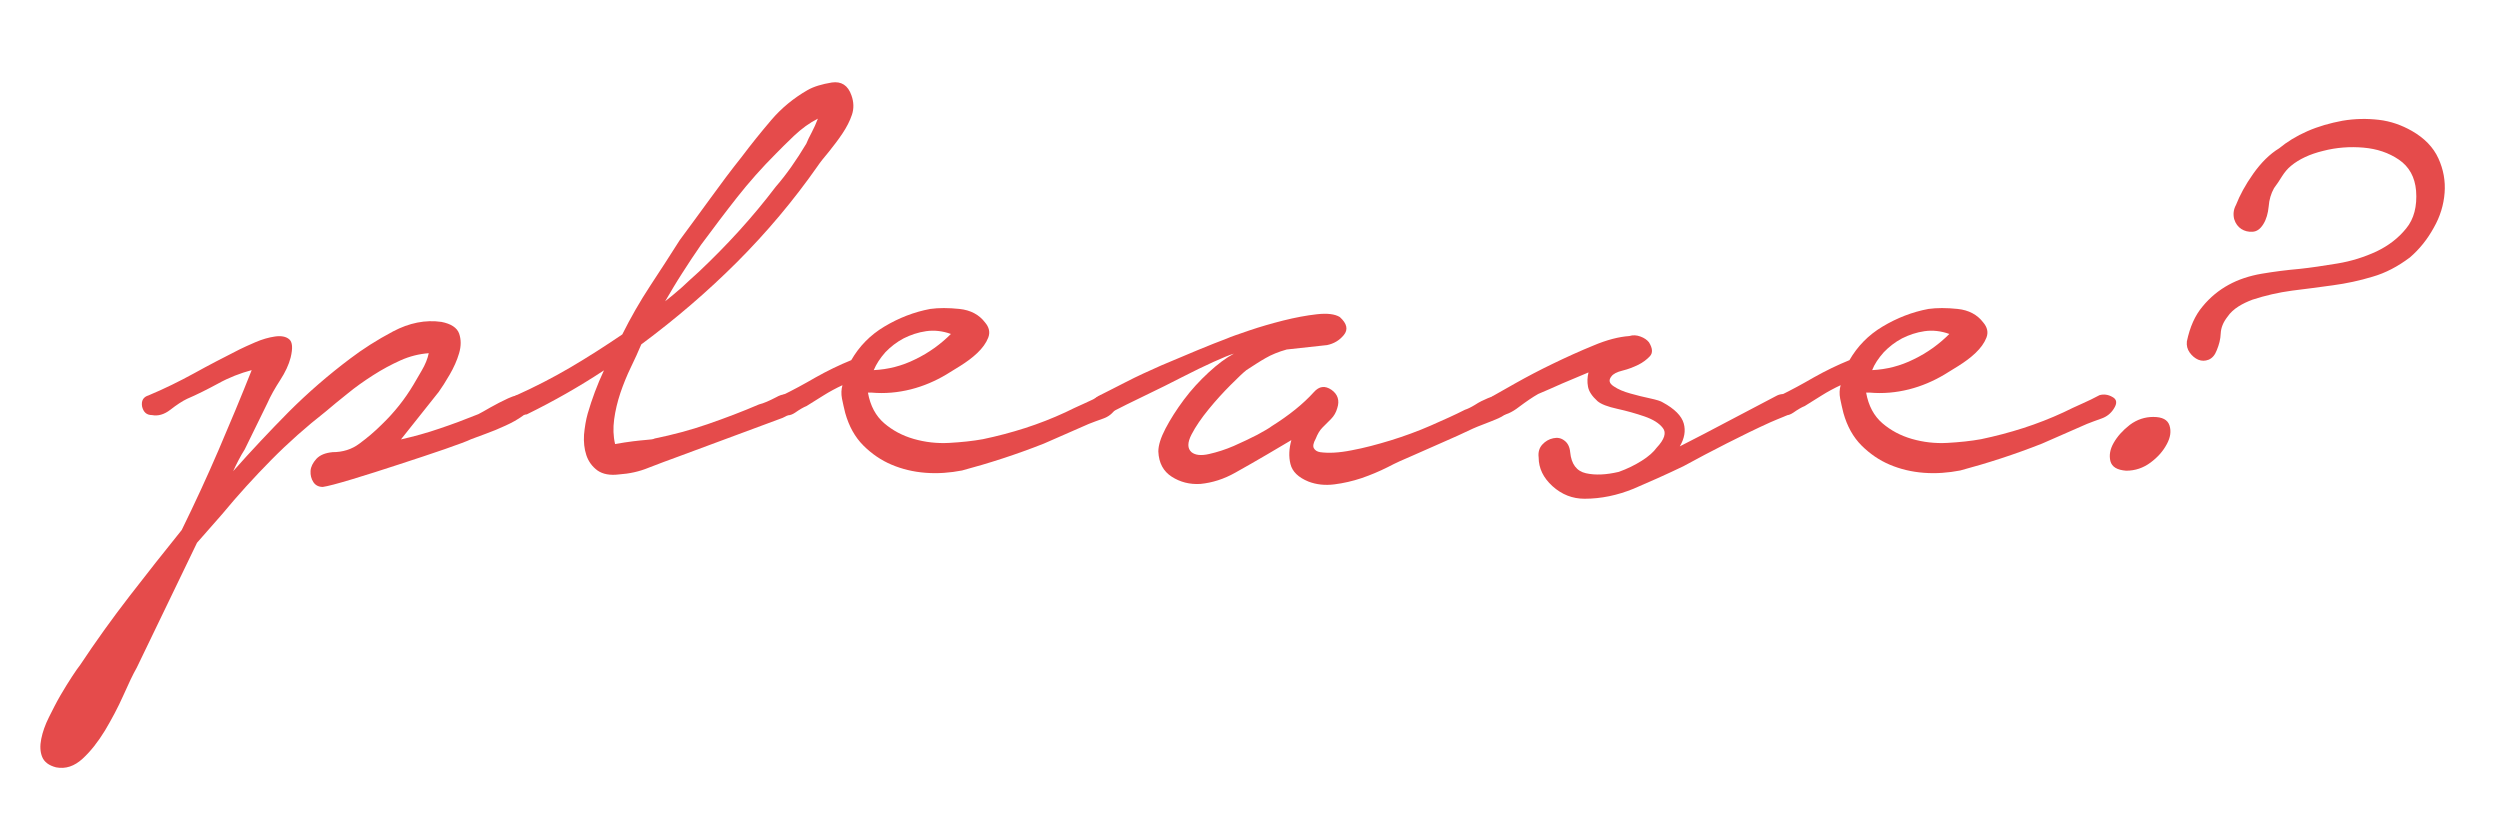
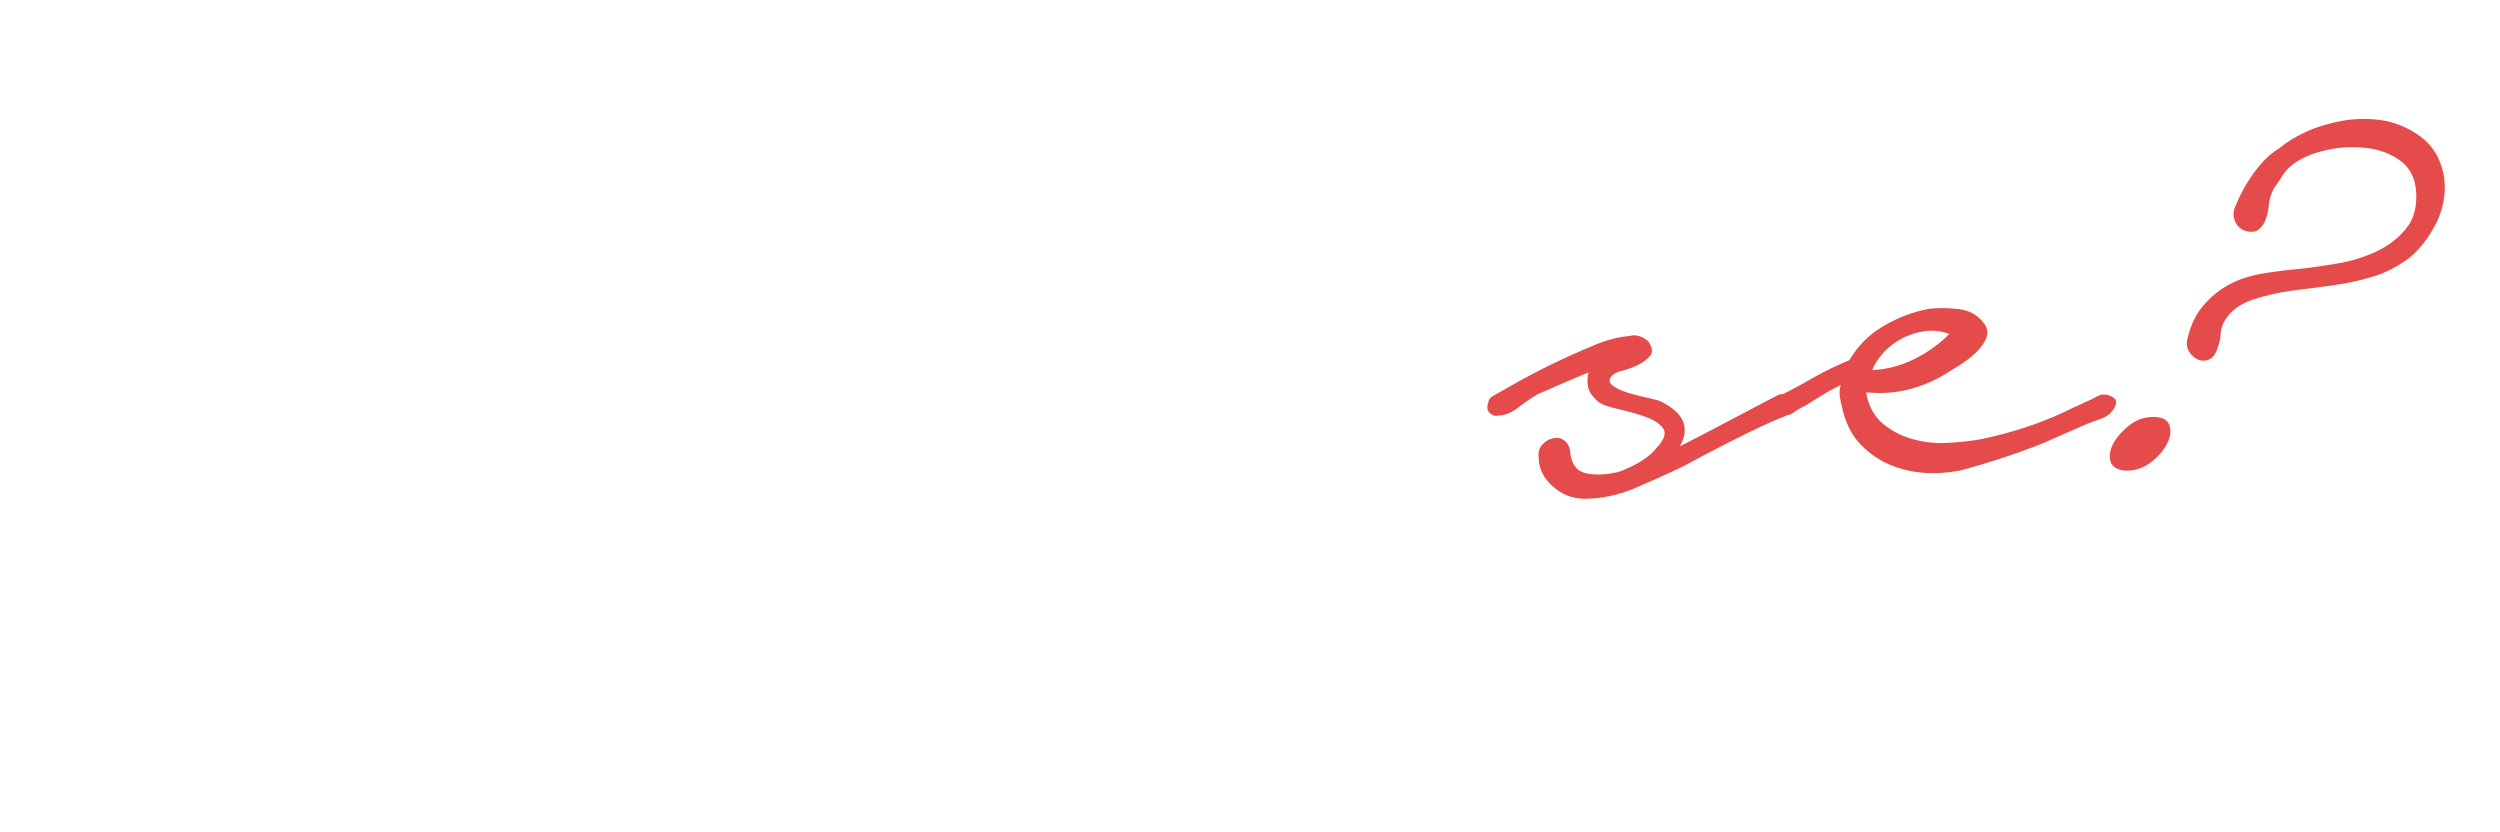
<svg xmlns="http://www.w3.org/2000/svg" version="1.1" id="Layer_1" x="0px" y="0px" viewBox="0 0 1078.7 359" style="enable-background:new 0 0 1078.7 359;" xml:space="preserve">
  <style type="text/css">
	.st0{fill:#E54B4B;}
</style>
  <g>
-     <path class="st0" d="M64.1,170.6c6.7-2.8,13.2-6,19.6-9.5c6.3-3.5,12.9-6.9,19.6-10.3c1.6-0.8,3.8-1.8,6.8-3.1s5.8-2.1,8.5-2.5   s4.8,0,6.2,1.2c1.4,1.2,1.6,3.8,0.6,7.9c-0.8,3.1-2.3,6.3-4.5,9.7s-4.1,6.7-5.6,10.1l-9.7,19.8c-1,1.6-1.9,3.1-2.7,4.7   s-1.6,3.1-2.3,4.7c7.8-8.8,15.8-17.3,24-25.6c8.3-8.3,17.1-15.9,26.4-22.9c5.4-4.1,11.6-8.1,18.6-11.8s14-5.1,20.9-4.1   c4.1,0.8,6.7,2.5,7.6,5c0.9,2.6,0.9,5.4,0,8.5s-2.3,6.2-4.1,9.3s-3.4,5.6-4.7,7.4L173,189.6c5.7-1.3,11.2-2.8,16.7-4.7   c5.4-1.8,11-3.9,16.7-6.2c1-0.5,2.8-1.5,5.2-2.9c2.5-1.4,5-2.7,7.6-3.9s4.8-1.7,6.8-1.6c1.9,0.1,2.9,1.5,2.9,4.1   c0,1.8-1.1,3.5-3.3,5c-2.2,1.6-4.7,3-7.6,4.3c-2.8,1.3-5.7,2.5-8.5,3.5s-4.9,1.8-6.2,2.3c-1.6,0.8-5.4,2.2-11.4,4.3   c-6.1,2.1-12.7,4.3-19.8,6.6s-13.8,4.5-20.2,6.4c-6.3,1.9-10.5,3-12.6,3.3c-1.8,0-3.2-0.7-4.1-2.1c-0.9-1.4-1.3-3-1.2-4.8   s1-3.5,2.5-5.2c1.6-1.7,3.9-2.6,7-2.9c4.4,0,8.3-1.2,11.6-3.7c3.4-2.5,6.6-5.2,9.7-8.3c5.4-5.2,9.9-10.9,13.6-17.1   c0.8-1.3,1.9-3.3,3.5-6s2.6-5.2,3.1-7.6c-4.1,0.3-8.2,1.3-12.2,3.1s-7.9,3.9-11.8,6.4c-3.9,2.5-7.6,5.1-11,7.9   c-3.5,2.8-6.7,5.4-9.5,7.8c-8.3,6.5-16.1,13.4-23.5,20.9s-14.4,15.2-21.1,23.3L85,234.2l-26,53.9c-1.6,2.8-3.5,6.8-5.8,12   s-5,10.2-7.9,15.1c-3,4.9-6.2,9-9.7,12.2s-7.3,4.5-11.4,3.7c-3.1-0.8-5.1-2.3-6-4.5s-1-4.8-0.4-7.8s1.7-6.1,3.3-9.3   c1.6-3.2,3.2-6.4,5-9.5s3.5-5.8,5-8.1s2.7-4,3.5-5c6.7-10.1,13.8-20,21.3-29.7c7.5-9.7,15-19.2,22.5-28.5   c5.7-11.6,11-23.1,15.9-34.5s9.7-22.9,14.3-34.5c-4.9,1.3-9.8,3.2-14.5,5.8c-4.8,2.6-9.2,4.8-13.4,6.6c-2.1,1-4.5,2.6-7.2,4.7   c-2.7,2.1-5.4,2.8-7.9,2.3c-2.3,0-3.7-1.2-4.3-3.7C60.9,172.9,61.8,171.3,64.1,170.6z" />
-     <path class="st0" d="M222.7,170.6c8-3.6,15.8-7.6,23.3-12s15-9.2,22.5-14.3c3.6-7.2,7.6-14.2,12-20.9c4.4-6.7,8.7-13.3,12.8-19.8   c4.4-5.9,8.8-12,13.2-18c4.4-6.1,8.9-12.1,13.6-18c3.9-5.2,8.1-10.4,12.6-15.7s9.8-9.6,15.7-13c2.8-1.6,6.3-2.6,10.5-3.3   c4.1-0.6,7,1.2,8.5,5.6c1,2.8,1.1,5.6,0.2,8.3s-2.3,5.4-4.1,8.1c-1.8,2.7-3.8,5.3-5.8,7.8c-2.1,2.5-3.8,4.6-5,6.4   c-10.3,14.7-21.9,28.5-34.7,41.3c-12.8,12.8-26.6,24.6-41.3,35.5c-1.3,3.1-2.8,6.4-4.5,9.9s-3.2,7.2-4.5,11   c-1.3,3.9-2.2,7.7-2.7,11.4c-0.5,3.8-0.4,7.3,0.4,10.7c2.8-0.5,5.4-0.9,7.8-1.2c2.1-0.3,4-0.4,5.8-0.6c1.8-0.1,3-0.3,3.5-0.6   c7.8-1.6,15.4-3.6,22.9-6.2c7.5-2.6,14.9-5.4,22.1-8.5c2.1-0.5,4.5-1.6,7.4-3.1c2.8-1.6,5.3-1.7,7.4-0.4c2.8,2.1,3.2,3.9,1.2,5.6   c-2.1,1.7-4,2.9-5.8,3.7l-45,16.7c-4.4,1.6-8.7,3.2-12.8,4.8c-4.1,1.7-8.4,2.6-12.8,2.9c-3.9,0.5-7-0.1-9.3-1.7   c-2.3-1.7-3.9-3.9-4.8-6.6c-0.9-2.7-1.2-5.7-1-8.9c0.3-3.2,0.8-6.3,1.6-9.1c1.8-6.2,4.1-12.4,7-18.6c-10.6,7-21.7,13.3-33.3,19   c-2.6,0.5-4.7-0.3-6.4-2.5C218.9,174,219.6,172.1,222.7,170.6z M301.4,117.4c12.1-11.4,23.3-23.6,33.3-36.8   c4.7-5.4,9-11.6,13.2-18.6c0.5-1.3,1.3-2.9,2.3-4.8c1-1.9,1.9-3.9,2.7-6c-3.6,1.8-7,4.3-10.3,7.4c-3.2,3.1-5.9,5.7-7.9,7.8   c-5.9,5.9-11.5,12.2-16.7,18.8c-5.2,6.6-10.3,13.4-15.5,20.4c-2.8,4.1-5.6,8.2-8.1,12.2c-2.6,4-5,8.1-7.4,12.2   c2.3-1.8,4.7-3.8,7.2-6C296.7,121.6,299.1,119.5,301.4,117.4z" />
-     <path class="st0" d="M337.5,170.6c4.7-2.3,9.5-4.9,14.5-7.8c5-2.8,10.1-5.3,15.3-7.4c3.4-5.9,8.1-10.8,14.3-14.5   c6.2-3.7,12.8-6.3,19.8-7.6c3.6-0.5,7.8-0.5,12.6,0c4.8,0.5,8.5,2.5,11,5.8c1.8,2.1,2.3,4.3,1.4,6.6s-2.5,4.5-4.7,6.6   s-4.7,3.9-7.4,5.6c-2.7,1.7-4.7,2.9-6,3.7c-4.7,2.8-9.8,5-15.3,6.4c-5.6,1.4-11.2,1.9-16.9,1.4h-1.6c1,5.7,3.4,10.1,7,13.2   c3.6,3.1,7.9,5.4,12.8,6.8c4.9,1.4,10,2,15.3,1.7s10.1-0.8,14.5-1.6c6.2-1.3,12.3-2.9,18.2-4.8c5.9-1.9,11.8-4.2,17.4-6.8   c2.6-1.3,5.2-2.5,7.9-3.7c2.7-1.2,5.2-2.4,7.6-3.7c1.8-0.5,3.7-0.3,5.6,0.8c1.9,1,2.1,2.7,0.6,5c-1.3,2.1-3.1,3.5-5.4,4.3   s-4.4,1.6-6.2,2.3l-19.4,8.5c-11.9,4.7-23.7,8.5-35.3,11.6c-5.2,1-10.4,1.4-15.7,1c-5.3-0.4-10.2-1.6-14.7-3.5s-8.6-4.7-12.2-8.3   s-6.2-8.3-7.8-14c-0.5-2.1-1-4.1-1.4-6.2c-0.4-2.1-0.3-4,0.2-5.8c-2.8,1.3-5.6,2.8-8.3,4.5c-2.7,1.7-5.1,3.2-7.2,4.5   c-1.3,0.5-3,1.5-5,2.9c-2.1,1.4-4.1,1.5-6.2,0.2c-1.6-1-2.3-2.5-2.1-4.3C335.1,172.2,335.9,171.1,337.5,170.6z M377,159.7   c6.2-0.3,12.2-1.8,18-4.7c5.8-2.8,10.9-6.5,15.3-10.9c-3.6-1.3-7.2-1.7-10.7-1.2s-6.7,1.6-9.7,3.1c-3,1.6-5.6,3.6-7.9,6   C379.7,154.6,378.1,157.1,377,159.7z" />
-     <path class="st0" d="M473.9,170.9c3.1-1.6,7-3.5,11.8-6s9.9-4.8,15.3-7.2c5.4-2.3,10.7-4.5,15.7-6.6c5-2.1,9.2-3.7,12.6-5   c1.8-0.8,5-1.9,9.7-3.5s9.6-3,14.7-4.3c5.2-1.3,10-2.2,14.5-2.7s7.8-0.1,9.9,1.2c3.1,2.8,3.7,5.4,1.7,7.8c-1.9,2.3-4.3,3.7-7.2,4.3   l-17.4,1.9c-3.6,1-6.7,2.3-9.1,3.7c-2.5,1.4-5.2,3.2-8.3,5.2c-1.3,1-3.6,3.2-6.8,6.4s-6.4,6.7-9.5,10.5s-5.6,7.4-7.4,10.9   c-1.8,3.5-1.8,6,0,7.6c1.6,1.3,4.1,1.6,7.6,0.8s7-1.9,10.7-3.5c3.6-1.6,7-3.2,10.1-4.8c3.1-1.7,5.2-2.9,6.2-3.7   c7.5-4.7,13.6-9.6,18.2-14.7c2.3-2.6,4.8-2.9,7.6-1c2.7,1.9,3.6,4.6,2.5,7.9c-0.5,1.8-1.4,3.4-2.7,4.7s-2.5,2.5-3.7,3.7   s-2.1,2.8-2.9,4.8c-1,1.8-1.3,3.2-0.8,4.1c0.5,0.9,1.4,1.5,2.7,1.7c3.6,0.5,8.1,0.3,13.6-0.8c5.4-1,11-2.5,16.9-4.3   c5.8-1.8,11.6-3.9,17.3-6.4s10.6-4.7,14.7-6.8c1-0.3,2.5-1,4.3-2.1c1.8-1.2,3.7-2.1,5.6-2.9c1.9-0.8,3.8-1.2,5.6-1.2   s3.1,0.8,3.9,2.3c1,1.6,1,3-0.2,4.3s-2.8,2.4-4.8,3.3c-2.1,0.9-4.1,1.7-6.2,2.5c-2.1,0.8-3.6,1.4-4.7,1.9c-4.4,2.1-8.8,4.1-13.2,6   s-8.9,3.9-13.6,6c-3.1,1.3-6.5,2.8-10.1,4.7c-3.6,1.8-7.4,3.4-11.2,4.7c-3.9,1.3-7.8,2.2-11.8,2.7s-7.7,0.1-11.1-1.2   c-4.4-1.8-7-4.3-7.8-7.6c-0.8-3.2-0.6-6.7,0.4-10.3l-10.5,6.2c-4.4,2.6-9,5.2-13.8,7.9s-9.8,4.3-14.9,4.8   c-4.7,0.3-8.8-0.8-12.4-3.1s-5.6-5.9-5.8-10.9c0-2.6,1-5.9,3.1-9.9s4.7-8.1,7.9-12.4c3.2-4.3,6.8-8.2,10.7-11.8   c3.9-3.6,7.5-6.3,10.9-8.1c-1.8,0.5-4.7,1.7-8.7,3.5s-8.5,4-13.6,6.6c-5,2.6-10.3,5.2-15.9,7.9s-10.7,5.2-15.3,7.6   c-1.3,0.8-2.6,1-3.9,0.6s-2.3-1-2.9-1.9s-0.9-1.9-0.8-3.1C471.6,172.7,472.4,171.7,473.9,170.9z" />
    <path class="st0" d="M644.1,170.9c1.8-1,5.1-2.9,9.9-5.6c4.8-2.7,10.1-5.5,15.9-8.3c5.8-2.8,11.7-5.5,17.6-7.9   c5.9-2.5,11.1-3.8,15.5-4.1c1.6-0.5,3.2-0.4,4.8,0.2c1.7,0.6,2.9,1.5,3.7,2.5c1.6,2.6,1.7,4.6,0.4,6s-3,2.7-5,3.7   c-2.1,1-4.3,1.9-6.8,2.5s-4.1,1.5-4.8,2.5c-1.3,1.6-1,3,1,4.3c1.9,1.3,4.3,2.3,7.2,3.1c2.8,0.8,5.7,1.5,8.5,2.1s4.7,1.2,5.4,1.7   c5.2,2.8,8.2,5.9,9.1,9.1c0.9,3.2,0.3,6.5-1.7,9.9l10.5-5.4l31-16.3c1.8-1,3.4-1.1,4.8-0.2c1.4,0.9,2.1,2.4,2.1,4.5   s-1.1,3.6-3.3,4.5s-4.2,1.7-6,2.5c-6.2,2.8-12.5,5.9-18.8,9.1c-6.3,3.2-12.6,6.5-18.8,9.9c-7.5,3.6-14.7,6.8-21.5,9.7   c-6.9,2.8-13.9,4.3-21.1,4.3c-5.2,0-9.8-1.8-13.8-5.4c-4-3.6-6-7.8-6-12.4c-0.3-2.3,0.3-4.2,1.6-5.6c1.3-1.4,2.8-2.3,4.7-2.7   c1.8-0.4,3.4-0.1,4.8,1c1.4,1,2.3,2.7,2.5,5c0.5,5.2,2.8,8.2,6.8,9.1c4,0.9,8.7,0.7,14.2-0.6c3.6-1.3,6.9-2.9,9.9-4.8   c3-1.9,5.1-3.8,6.4-5.6c3.4-3.6,4.3-6.5,2.7-8.5c-1.6-2.1-4.2-3.7-7.9-5c-3.8-1.3-7.7-2.4-11.8-3.3c-4.1-0.9-7-2-8.5-3.3   c-2.3-2.1-3.7-4.1-4.1-6.2c-0.4-2.1-0.3-4.1,0.2-6.2c-3.9,1.6-7.7,3.2-11.4,4.8c-3.8,1.7-7.2,3.2-10.3,4.5   c-2.3,1.3-5.1,3.2-8.3,5.6c-3.2,2.5-6.1,3.7-8.7,3.7c-1.3,0.3-2.4,0.1-3.3-0.6c-0.9-0.6-1.4-1.4-1.6-2.3c-0.1-0.9,0-1.9,0.4-2.9   C642.4,172.2,643.1,171.5,644.1,170.9z" />
    <path class="st0" d="M768.2,170.6c4.7-2.3,9.5-4.9,14.5-7.8c5-2.8,10.1-5.3,15.3-7.4c3.4-5.9,8.1-10.8,14.3-14.5s12.8-6.3,19.8-7.6   c3.6-0.5,7.8-0.5,12.6,0s8.5,2.5,11,5.8c1.8,2.1,2.3,4.3,1.4,6.6c-0.9,2.3-2.5,4.5-4.7,6.6s-4.7,3.9-7.4,5.6   c-2.7,1.7-4.7,2.9-6,3.7c-4.7,2.8-9.8,5-15.3,6.4c-5.6,1.4-11.2,1.9-16.9,1.4h-1.6c1,5.7,3.4,10.1,7,13.2c3.6,3.1,7.9,5.4,12.8,6.8   c4.9,1.4,10,2,15.3,1.7s10.1-0.8,14.5-1.6c6.2-1.3,12.3-2.9,18.2-4.8c5.9-1.9,11.8-4.2,17.4-6.8c2.6-1.3,5.2-2.5,7.9-3.7   s5.2-2.4,7.6-3.7c1.8-0.5,3.7-0.3,5.6,0.8c1.9,1,2.1,2.7,0.6,5c-1.3,2.1-3.1,3.5-5.4,4.3s-4.4,1.6-6.2,2.3l-19.4,8.5   c-11.9,4.7-23.7,8.5-35.3,11.6c-5.2,1-10.4,1.4-15.7,1s-10.2-1.6-14.7-3.5s-8.6-4.7-12.2-8.3c-3.6-3.6-6.2-8.3-7.8-14   c-0.5-2.1-1-4.1-1.4-6.2c-0.4-2.1-0.3-4,0.2-5.8c-2.8,1.3-5.6,2.8-8.3,4.5s-5.1,3.2-7.2,4.5c-1.3,0.5-3,1.5-5,2.9   c-2.1,1.4-4.1,1.5-6.2,0.2c-1.6-1-2.3-2.5-2.1-4.3C765.8,172.2,766.7,171.1,768.2,170.6z M807.8,159.7c6.2-0.3,12.2-1.8,18-4.7   c5.8-2.8,10.9-6.5,15.3-10.9c-3.6-1.3-7.2-1.7-10.7-1.2s-6.7,1.6-9.7,3.1c-3,1.6-5.6,3.6-7.9,6   C810.5,154.6,808.8,157.1,807.8,159.7z" />
    <path class="st0" d="M929.1,179.9c3.9,0,6.2,1.2,7,3.7s0.4,5.2-1.2,8.1c-1.6,3-3.9,5.6-7,7.9c-3.1,2.3-6.6,3.5-10.5,3.5   c-3.9-0.3-6.1-1.6-6.8-4.1c-0.6-2.5-0.2-5.1,1.4-7.9c1.6-2.8,3.9-5.4,7-7.8C922.1,181,925.5,179.9,929.1,179.9z M964.8,88.4   c1.6-4.1,4-8.6,7.4-13.4s7.1-8.5,11.2-11c3.4-2.8,7.4-5.3,12.2-7.4c4.8-2.1,9.8-3.5,15.1-4.5c5.3-0.9,10.5-1,15.7-0.4   c5.2,0.6,9.9,2.3,14.3,4.8c5.4,3.1,9.2,7,11.4,11.8c2.2,4.8,3.1,9.8,2.7,14.9c-0.4,5.2-1.9,10.2-4.7,15.1   c-2.7,4.9-6.1,9.2-10.3,12.8c-5.2,3.9-10.5,6.7-16.1,8.3c-5.6,1.7-11.2,2.9-17.1,3.7s-11.7,1.6-17.6,2.3   c-5.9,0.8-11.6,2.1-17.1,3.9c-2.1,0.8-4.1,1.7-6,2.9s-3.6,2.7-4.8,4.5c-1.8,2.3-2.8,4.7-2.9,7.2c-0.1,2.5-0.7,4.8-1.7,7.2   c-0.8,2.1-1.9,3.4-3.5,4.1c-1.6,0.6-3,0.6-4.5,0c-1.4-0.6-2.7-1.7-3.7-3.1c-1-1.4-1.4-3-1.2-4.8c1.3-6.2,3.5-11.2,6.8-15.1   c3.2-3.9,7-7,11.2-9.3s9-3.9,14.3-4.8s10.8-1.6,16.5-2.1c4.7-0.5,10-1.3,16.1-2.3s11.7-2.8,16.9-5.2c5.2-2.5,9.4-5.7,12.8-9.9   c3.4-4.1,4.8-9.6,4.3-16.3c-0.5-5.9-3-10.4-7.4-13.4s-9.5-4.7-15.3-5.2c-5.8-0.5-11.6-0.1-17.4,1.4c-5.8,1.4-10.4,3.6-13.8,6.4   c-1.6,1.3-2.8,2.8-3.9,4.5c-1,1.7-2.2,3.4-3.5,5.2c-1.3,2.3-2.1,5-2.3,7.9c-0.3,3-1,5.5-2.3,7.6s-2.8,3.2-4.7,3.3   c-1.8,0.1-3.4-0.3-4.8-1.2c-1.4-0.9-2.5-2.3-3.1-4.3C963.5,92.4,963.7,90.4,964.8,88.4z" />
  </g>
</svg>